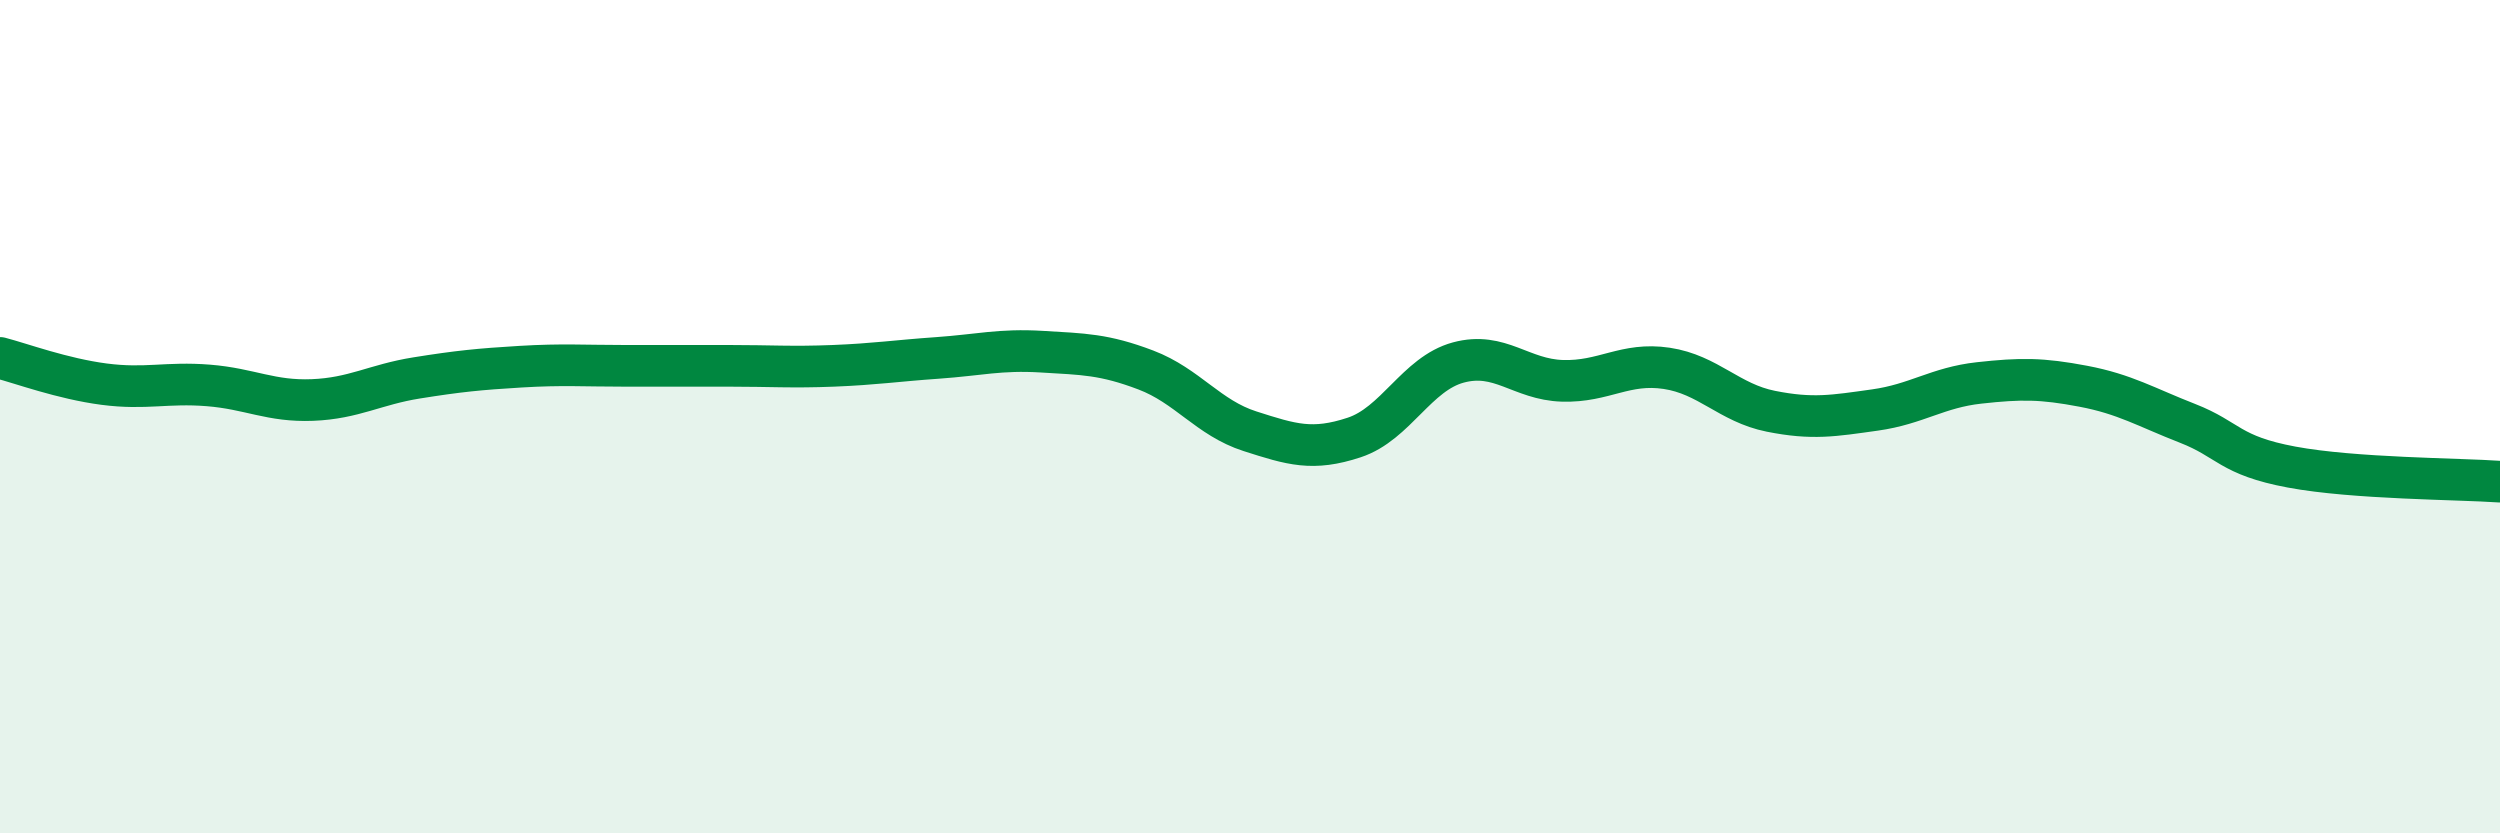
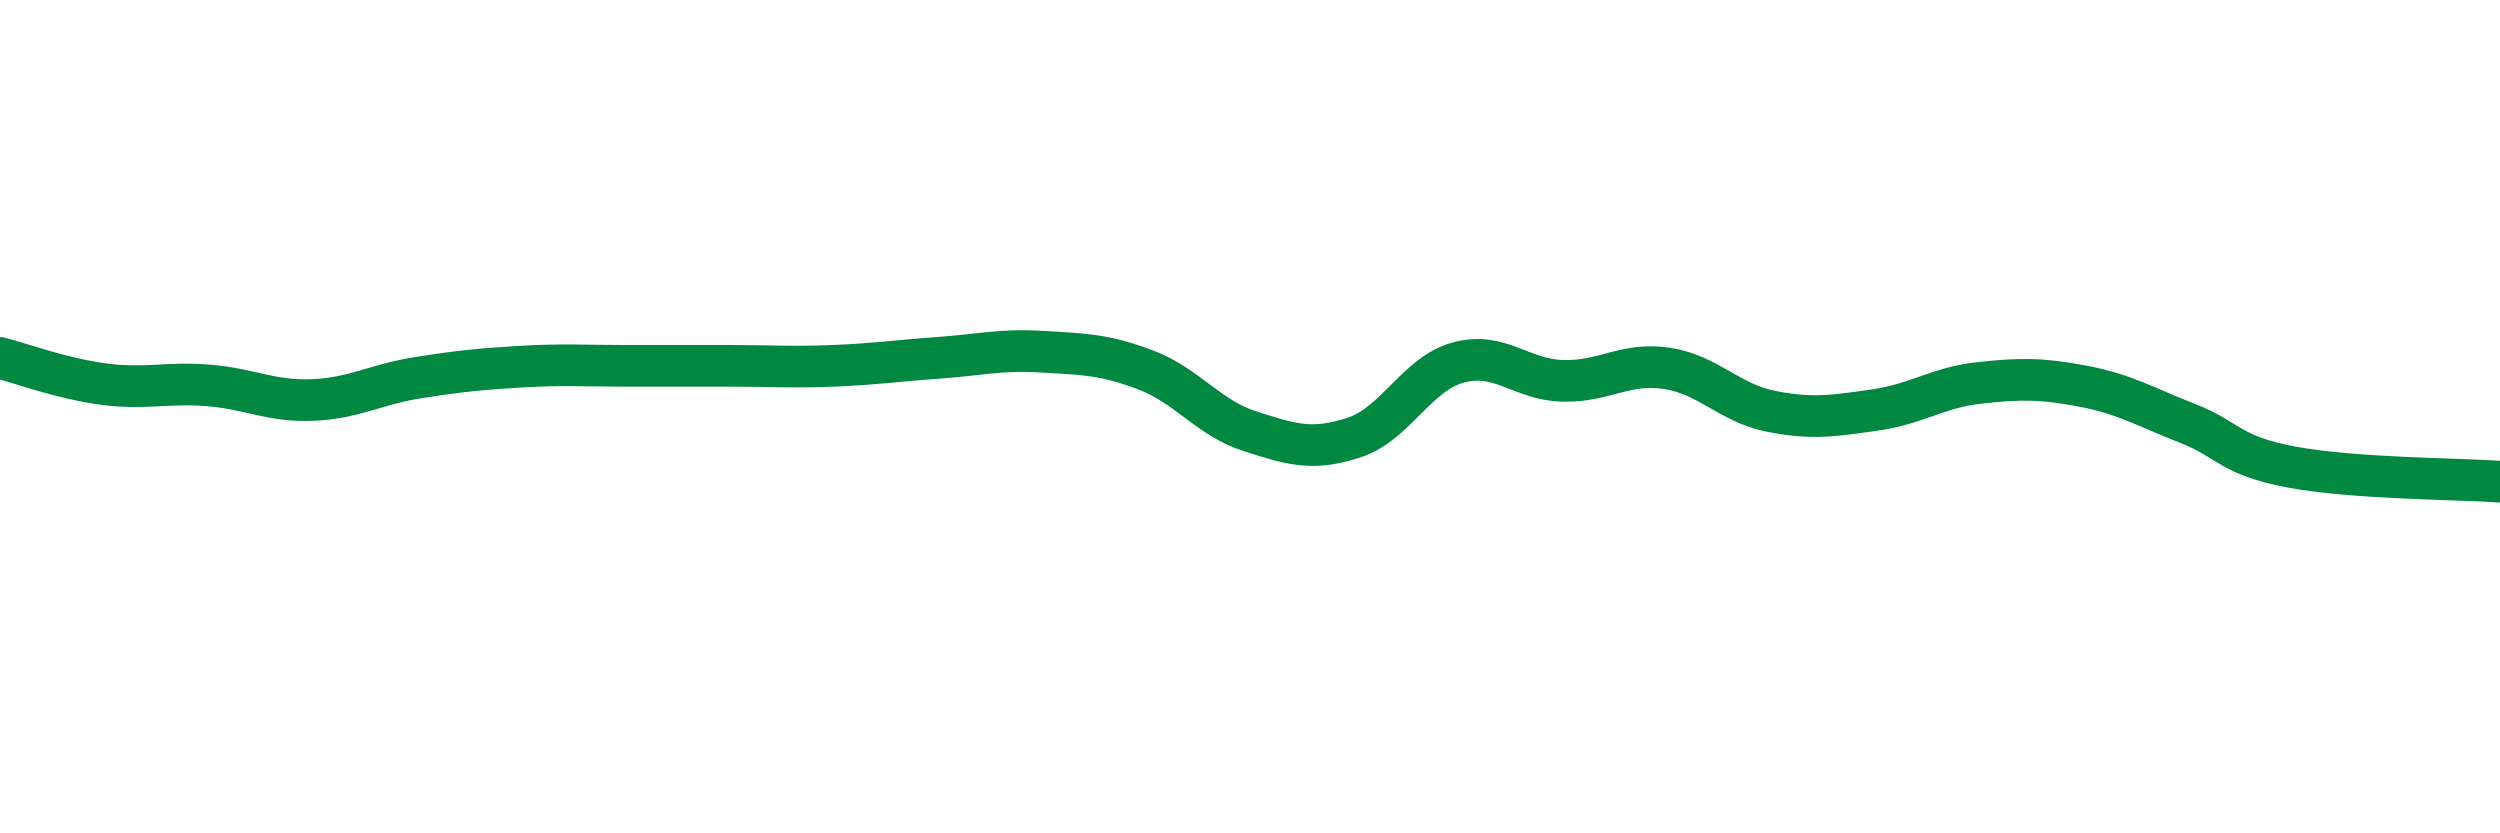
<svg xmlns="http://www.w3.org/2000/svg" width="60" height="20" viewBox="0 0 60 20">
-   <path d="M 0,8.59 C 0.5,8.72 1.5,9.09 2.5,9.22 C 3.5,9.35 4,9.17 5,9.25 C 6,9.33 6.5,9.64 7.5,9.6 C 8.5,9.56 9,9.23 10,9.07 C 11,8.91 11.5,8.86 12.5,8.8 C 13.5,8.74 14,8.78 15,8.78 C 16,8.78 16.5,8.78 17.5,8.78 C 18.5,8.78 19,8.82 20,8.78 C 21,8.74 21.5,8.66 22.5,8.59 C 23.5,8.52 24,8.38 25,8.44 C 26,8.5 26.5,8.5 27.5,8.88 C 28.5,9.26 29,10.03 30,10.35 C 31,10.67 31.5,10.83 32.5,10.5 C 33.5,10.17 34,8.97 35,8.7 C 36,8.43 36.5,9.11 37.5,9.14 C 38.5,9.17 39,8.69 40,8.84 C 41,8.99 41.5,9.67 42.5,9.87 C 43.5,10.07 44,9.98 45,9.84 C 46,9.7 46.5,9.3 47.5,9.19 C 48.5,9.08 49,9.08 50,9.27 C 51,9.46 51.5,9.77 52.5,10.16 C 53.5,10.55 53.5,10.93 55,11.21 C 56.5,11.49 59,11.49 60,11.56L60 20L0 20Z" fill="#008740" opacity="0.1" stroke-linecap="round" stroke-linejoin="round" />
  <path d="M 0,8.59 C 0.5,8.72 1.5,9.09 2.5,9.22 C 3.5,9.35 4,9.17 5,9.25 C 6,9.33 6.5,9.64 7.5,9.6 C 8.5,9.56 9,9.23 10,9.07 C 11,8.91 11.5,8.86 12.5,8.8 C 13.5,8.74 14,8.78 15,8.78 C 16,8.78 16.5,8.78 17.5,8.78 C 18.5,8.78 19,8.82 20,8.78 C 21,8.74 21.5,8.66 22.5,8.59 C 23.5,8.52 24,8.38 25,8.44 C 26,8.5 26.5,8.5 27.5,8.88 C 28.5,9.26 29,10.03 30,10.35 C 31,10.67 31.5,10.83 32.5,10.5 C 33.5,10.17 34,8.97 35,8.7 C 36,8.43 36.5,9.11 37.5,9.14 C 38.5,9.17 39,8.69 40,8.84 C 41,8.99 41.5,9.67 42.5,9.87 C 43.5,10.07 44,9.98 45,9.84 C 46,9.7 46.5,9.3 47.5,9.19 C 48.5,9.08 49,9.08 50,9.27 C 51,9.46 51.5,9.77 52.5,10.16 C 53.5,10.55 53.5,10.93 55,11.21 C 56.5,11.49 59,11.49 60,11.56" stroke="#008740" stroke-width="1" fill="none" stroke-linecap="round" stroke-linejoin="round" />
</svg>